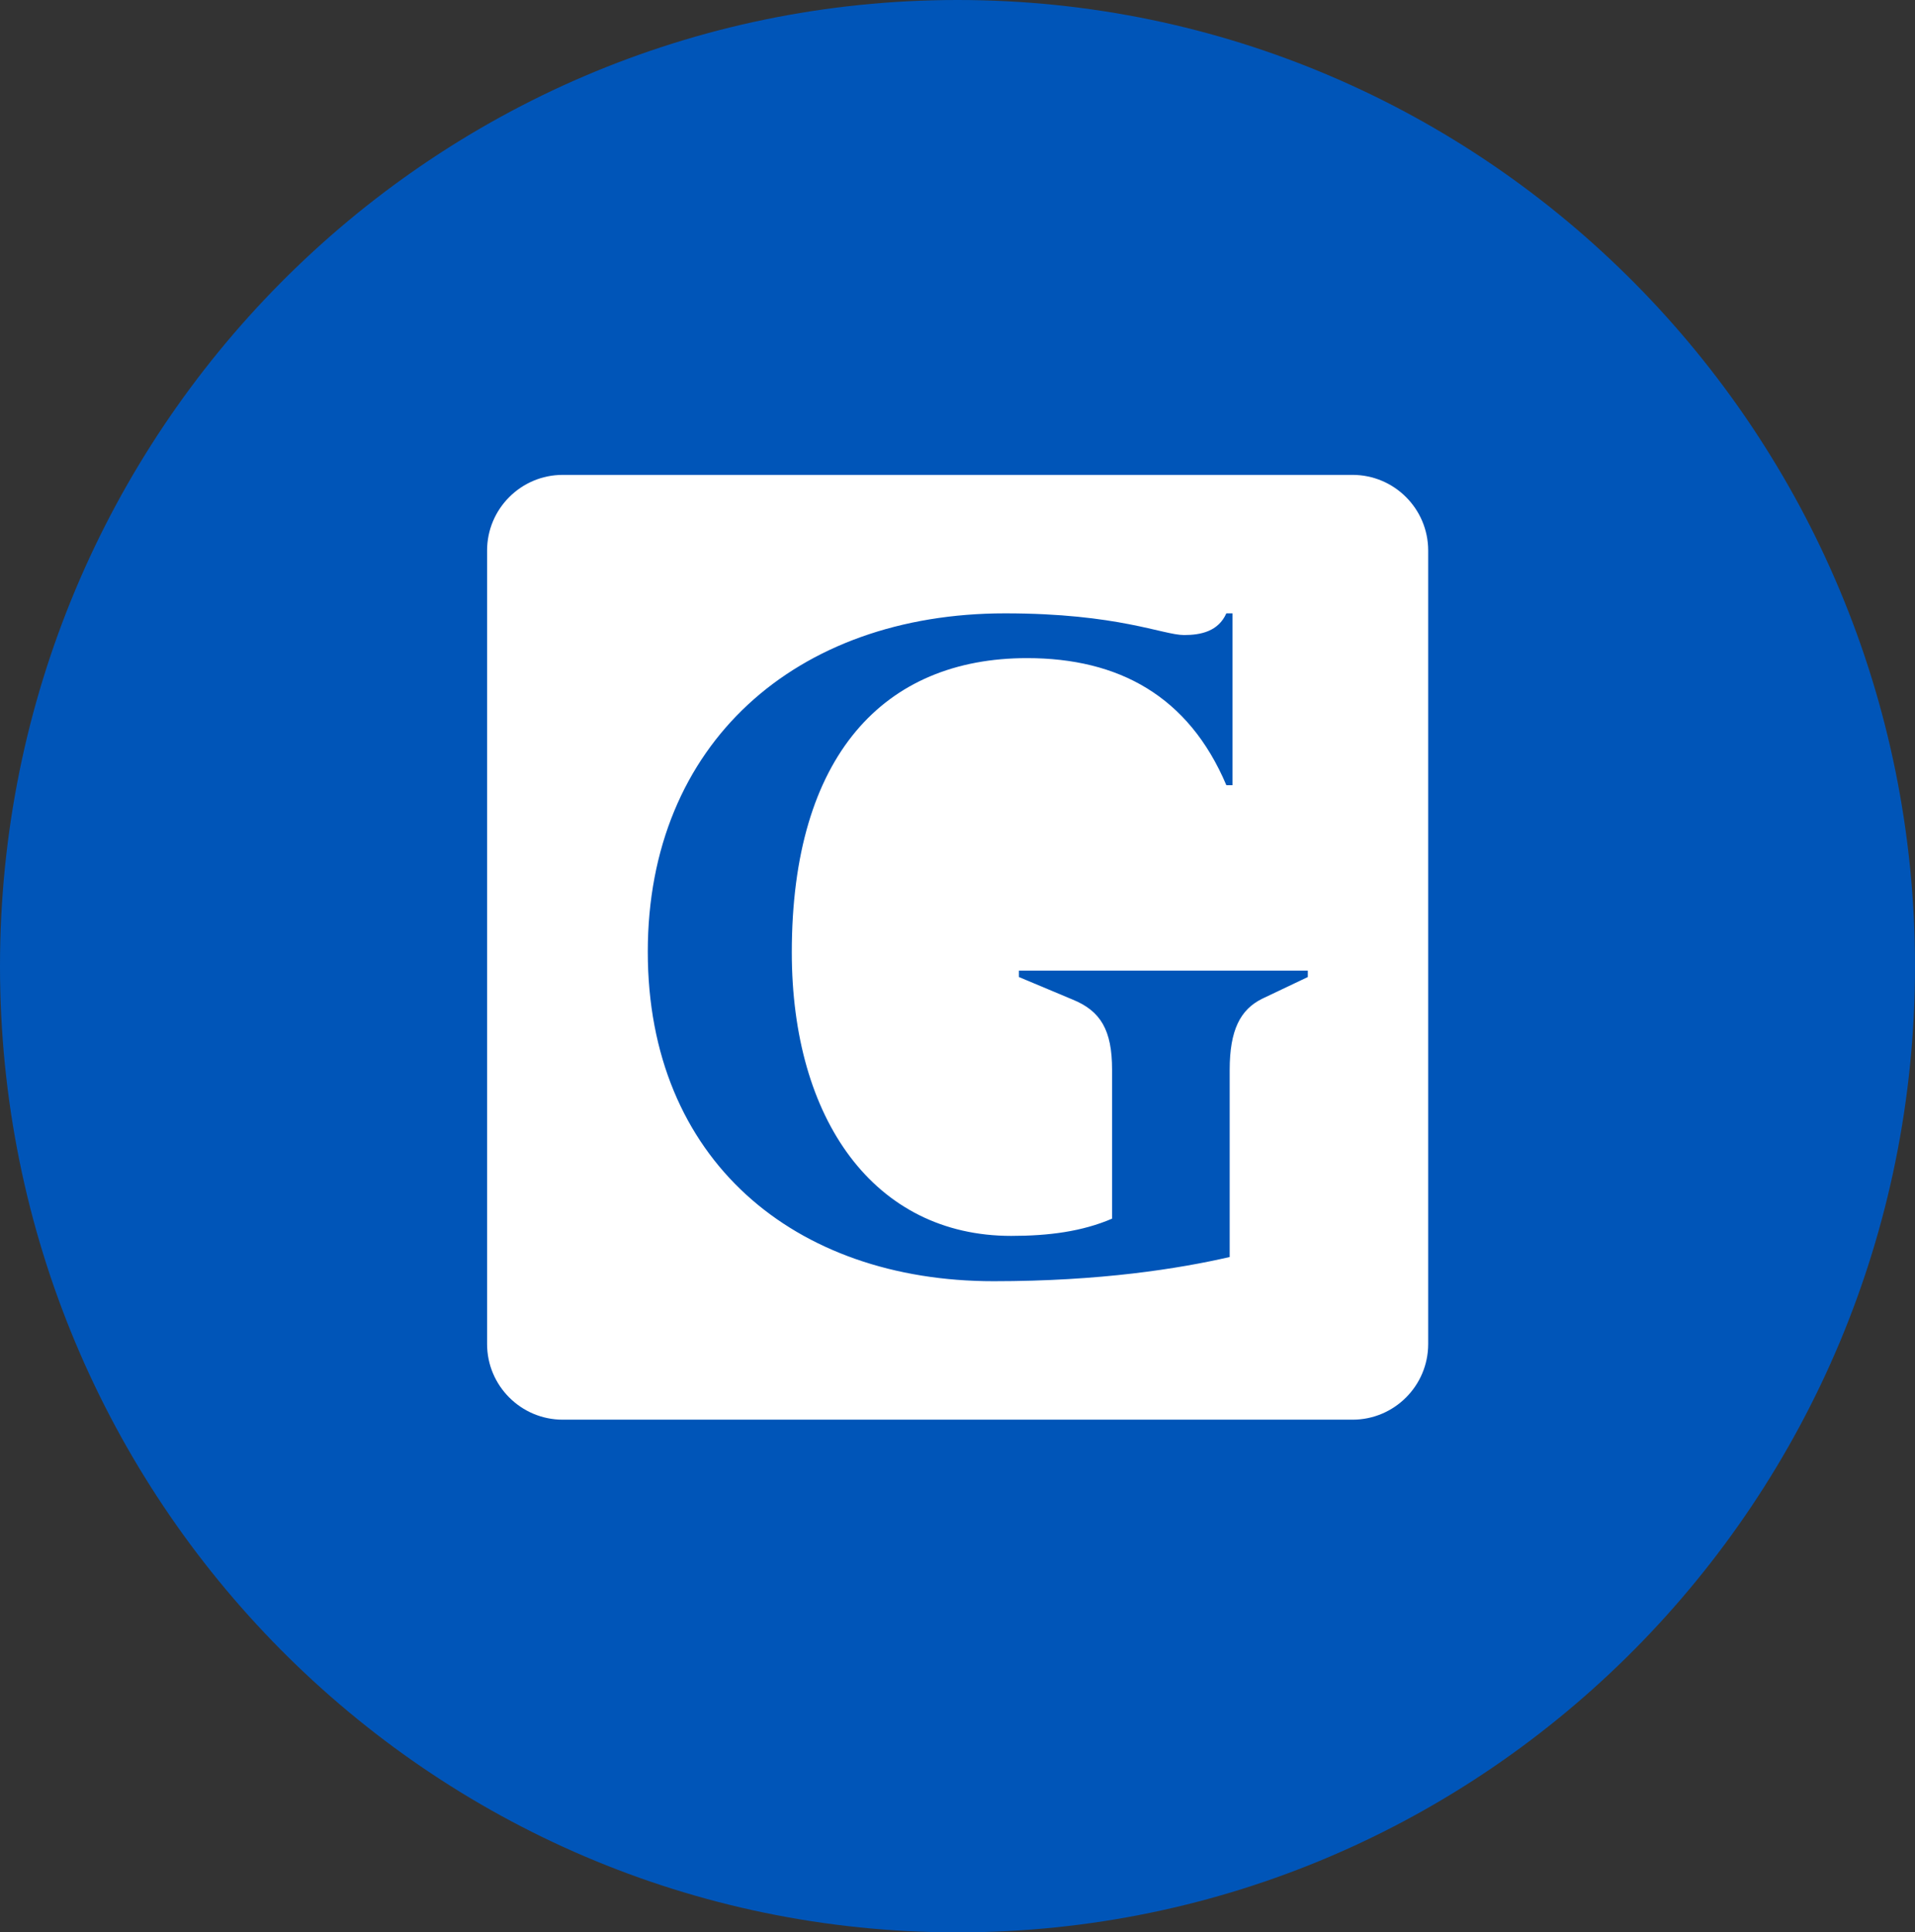
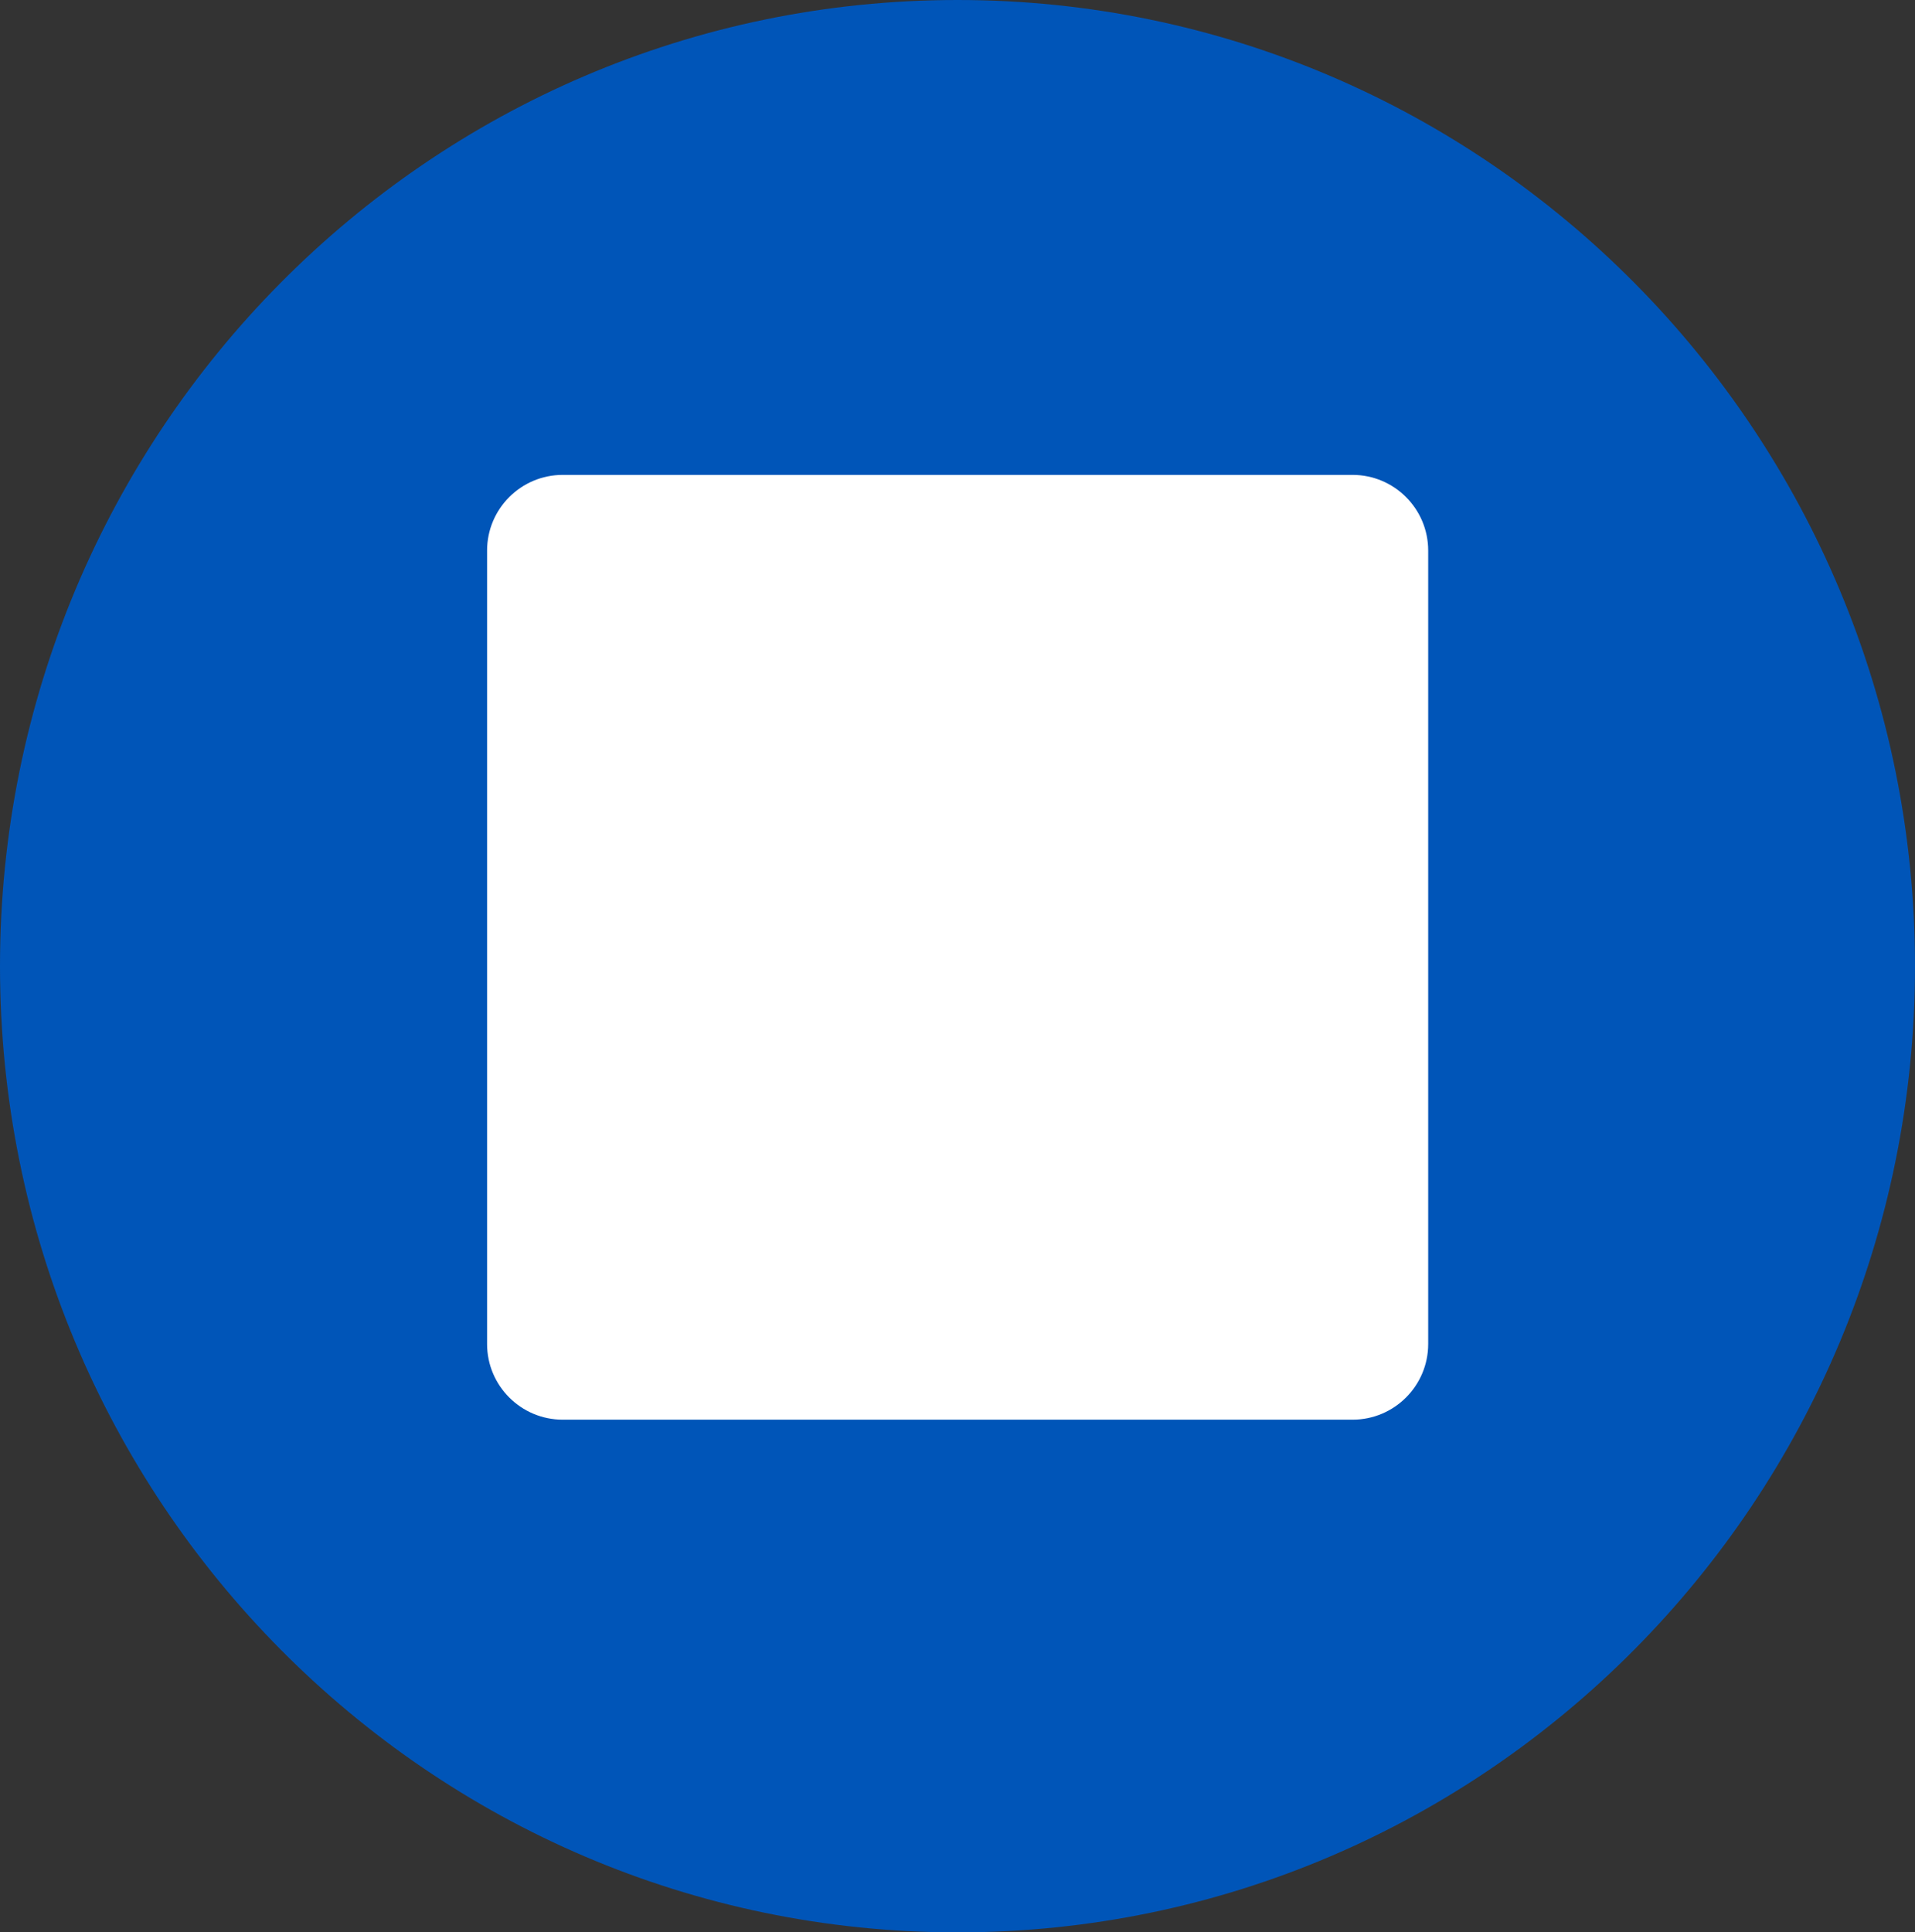
<svg xmlns="http://www.w3.org/2000/svg" viewBox="0 0 68.88 69.49">
  <rect x="0" y="0" width="68.88" height="69.49" fill="#333333" stroke="none" />
  <defs>
    <style>.d{fill:#0055b8;}.e{fill:#fff;}</style>
  </defs>
  <g id="a" />
  <g id="b">
    <g id="c">
      <g>
        <path class="d" d="M68.88,34.75c0,19.19-15.42,34.75-34.44,34.75S0,53.94,0,34.75,15.42,0,34.44,0s34.44,15.56,34.44,34.75" />
        <path class="e" d="M20.24,17.08h28.41c1.5,0,2.72,1.22,2.72,2.72v28.54c0,1.5-1.22,2.72-2.72,2.72H20.24c-1.5,0-2.72-1.22-2.72-2.72V19.8c0-1.5,1.22-2.72,2.72-2.72Z" />
-         <path class="d" d="M40,38.47c0-1.42-.41-2.11-1.42-2.52l-1.93-.81v-.23h10.39v.23l-1.64,.78c-.79,.39-1.17,1.13-1.17,2.56v6.73c-1.83,.42-4.64,.87-8.49,.87-7.17,0-12.44-4.37-12.44-11.85s5.33-12.17,12.85-12.17c4.07,0,5.68,.78,6.44,.78,.6,0,1.23-.13,1.52-.78h.22v6.18h-.22c-1.36-3.21-3.88-4.57-7.17-4.57-5.14,0-8.46,3.5-8.46,10.58,0,6.02,2.97,10.2,7.89,10.2,1.36,0,2.56-.16,3.63-.62v-5.37Z" />
      </g>
    </g>
  </g>
</svg>